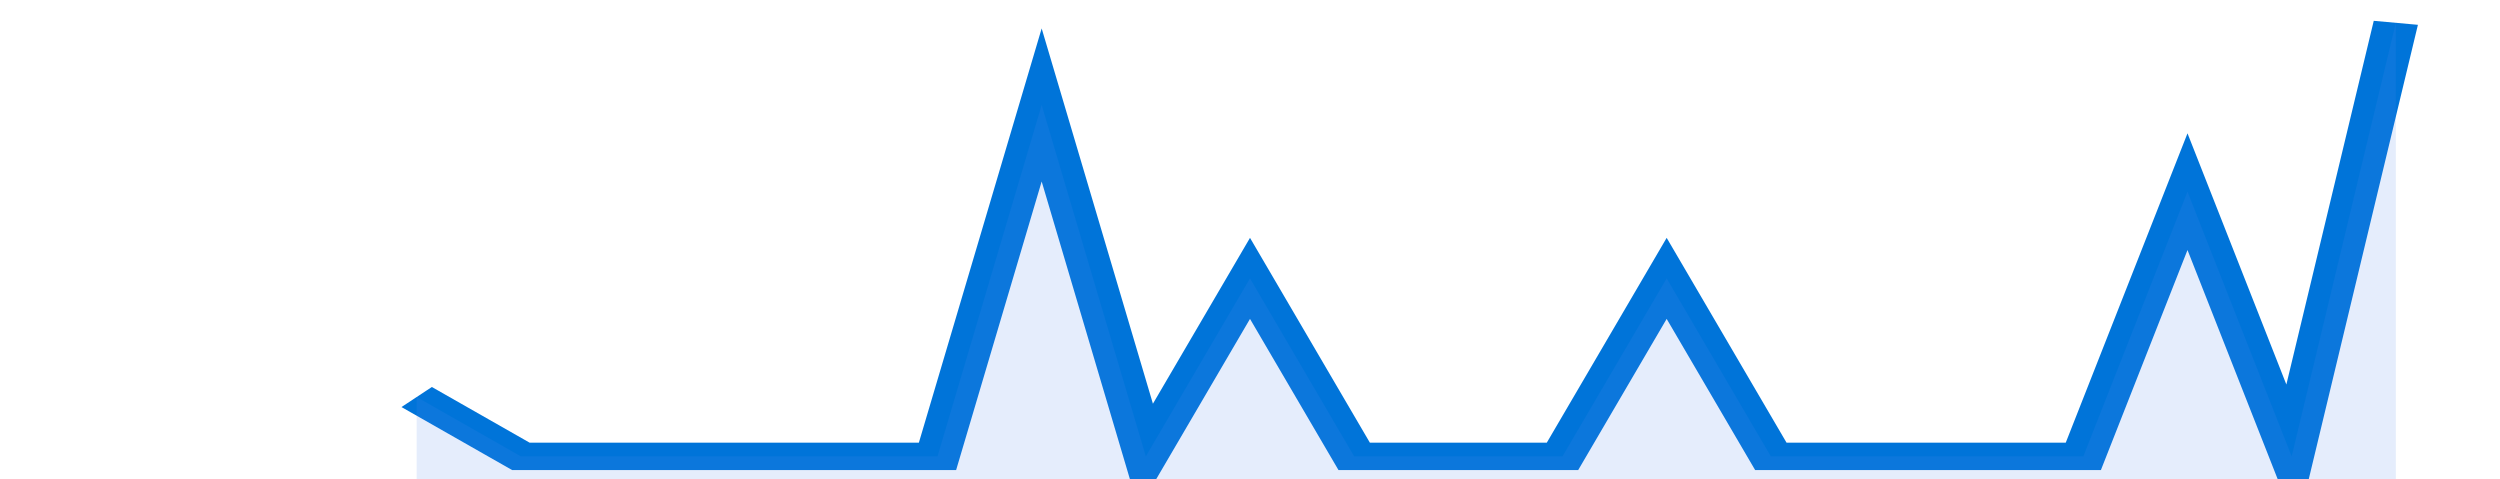
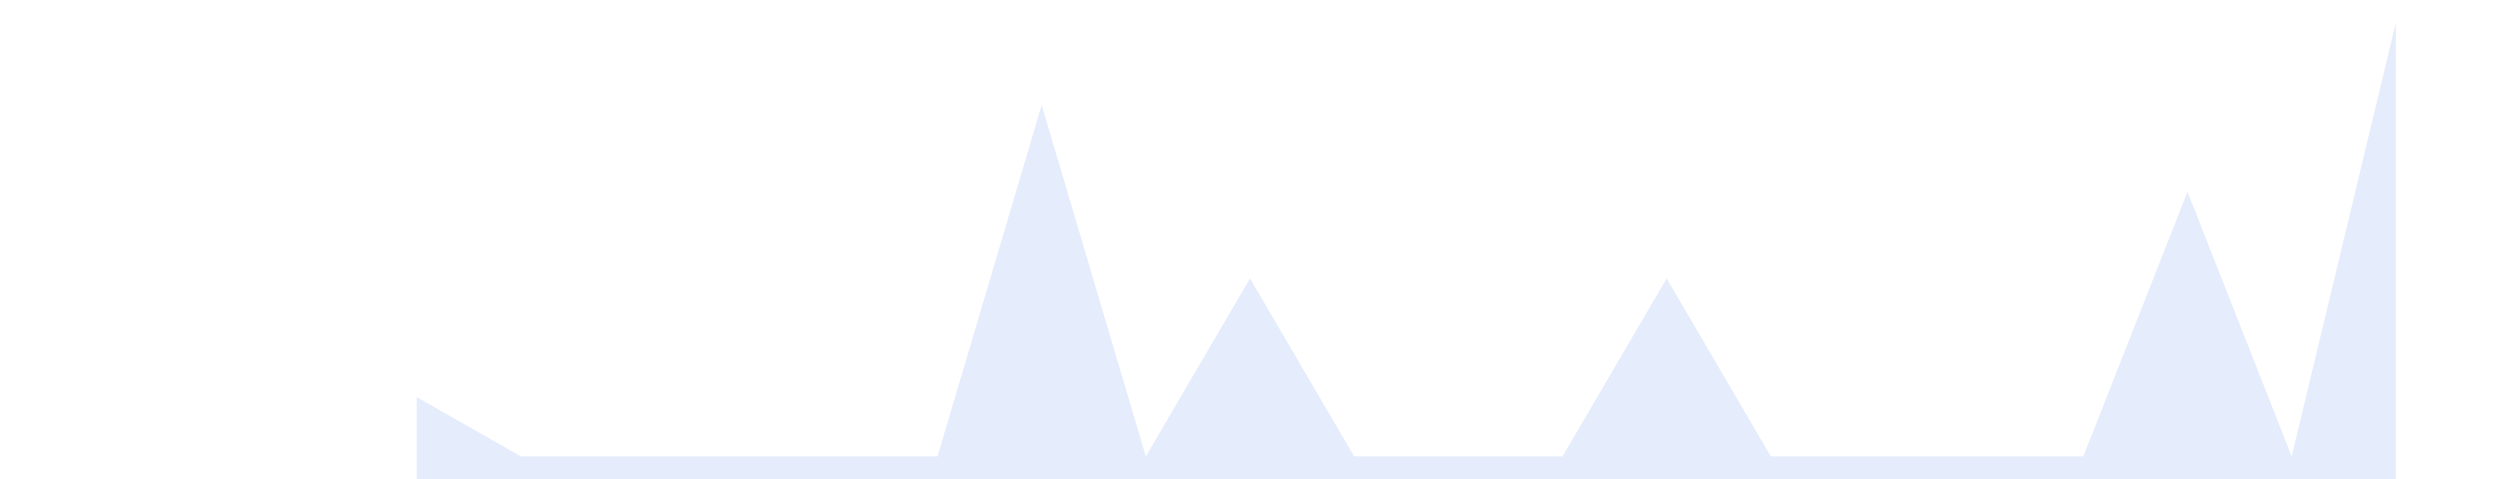
<svg xmlns="http://www.w3.org/2000/svg" viewBox="0 0 336 105" width="120" height="23" preserveAspectRatio="none">
-   <polyline fill="none" stroke="#0074d9" stroke-width="6" points="56, 87 70, 100 84, 100 98, 100 112, 100 126, 100 140, 23 154, 100 168, 61 182, 100 196, 100 210, 100 224, 61 238, 100 252, 100 266, 100 280, 100 294, 42 308, 100 322, 5 322, 5 "> </polyline>
  <polygon fill="#5085ec" opacity="0.15" points="56, 105 56, 87 70, 100 84, 100 98, 100 112, 100 126, 100 140, 23 154, 100 168, 61 182, 100 196, 100 210, 100 224, 61 238, 100 252, 100 266, 100 280, 100 294, 42 308, 100 322, 5 322, 105 " />
</svg>